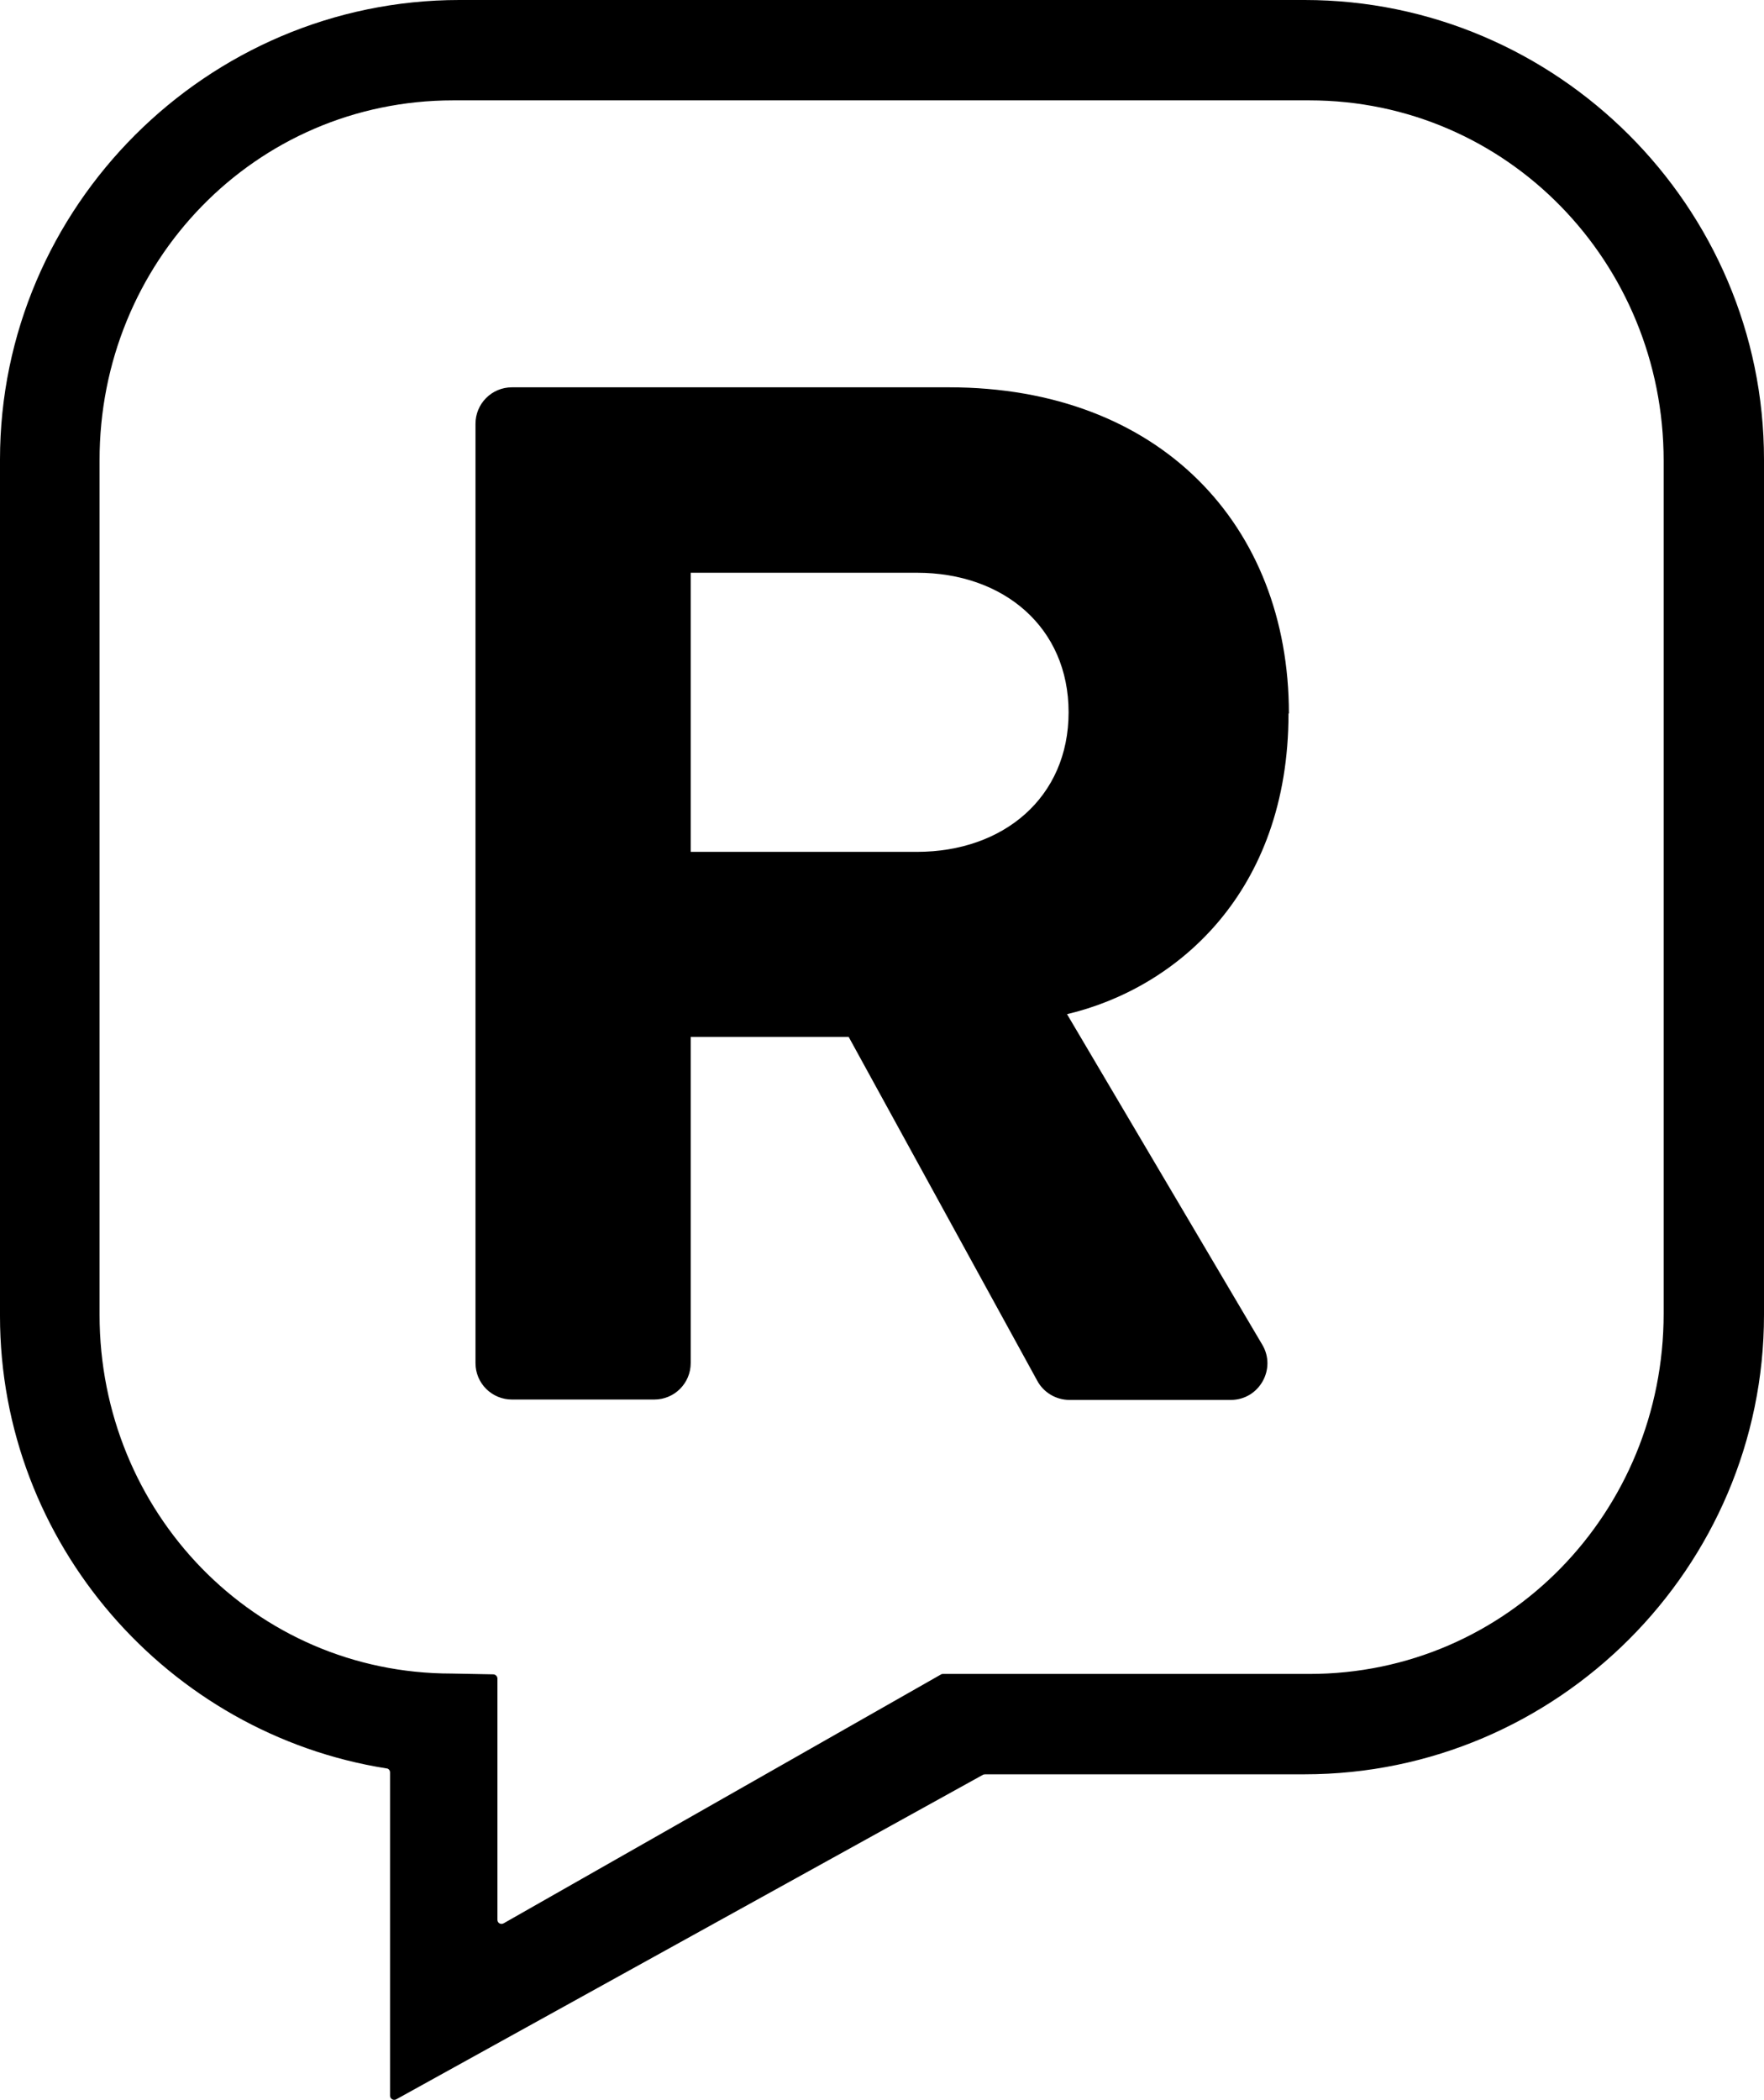
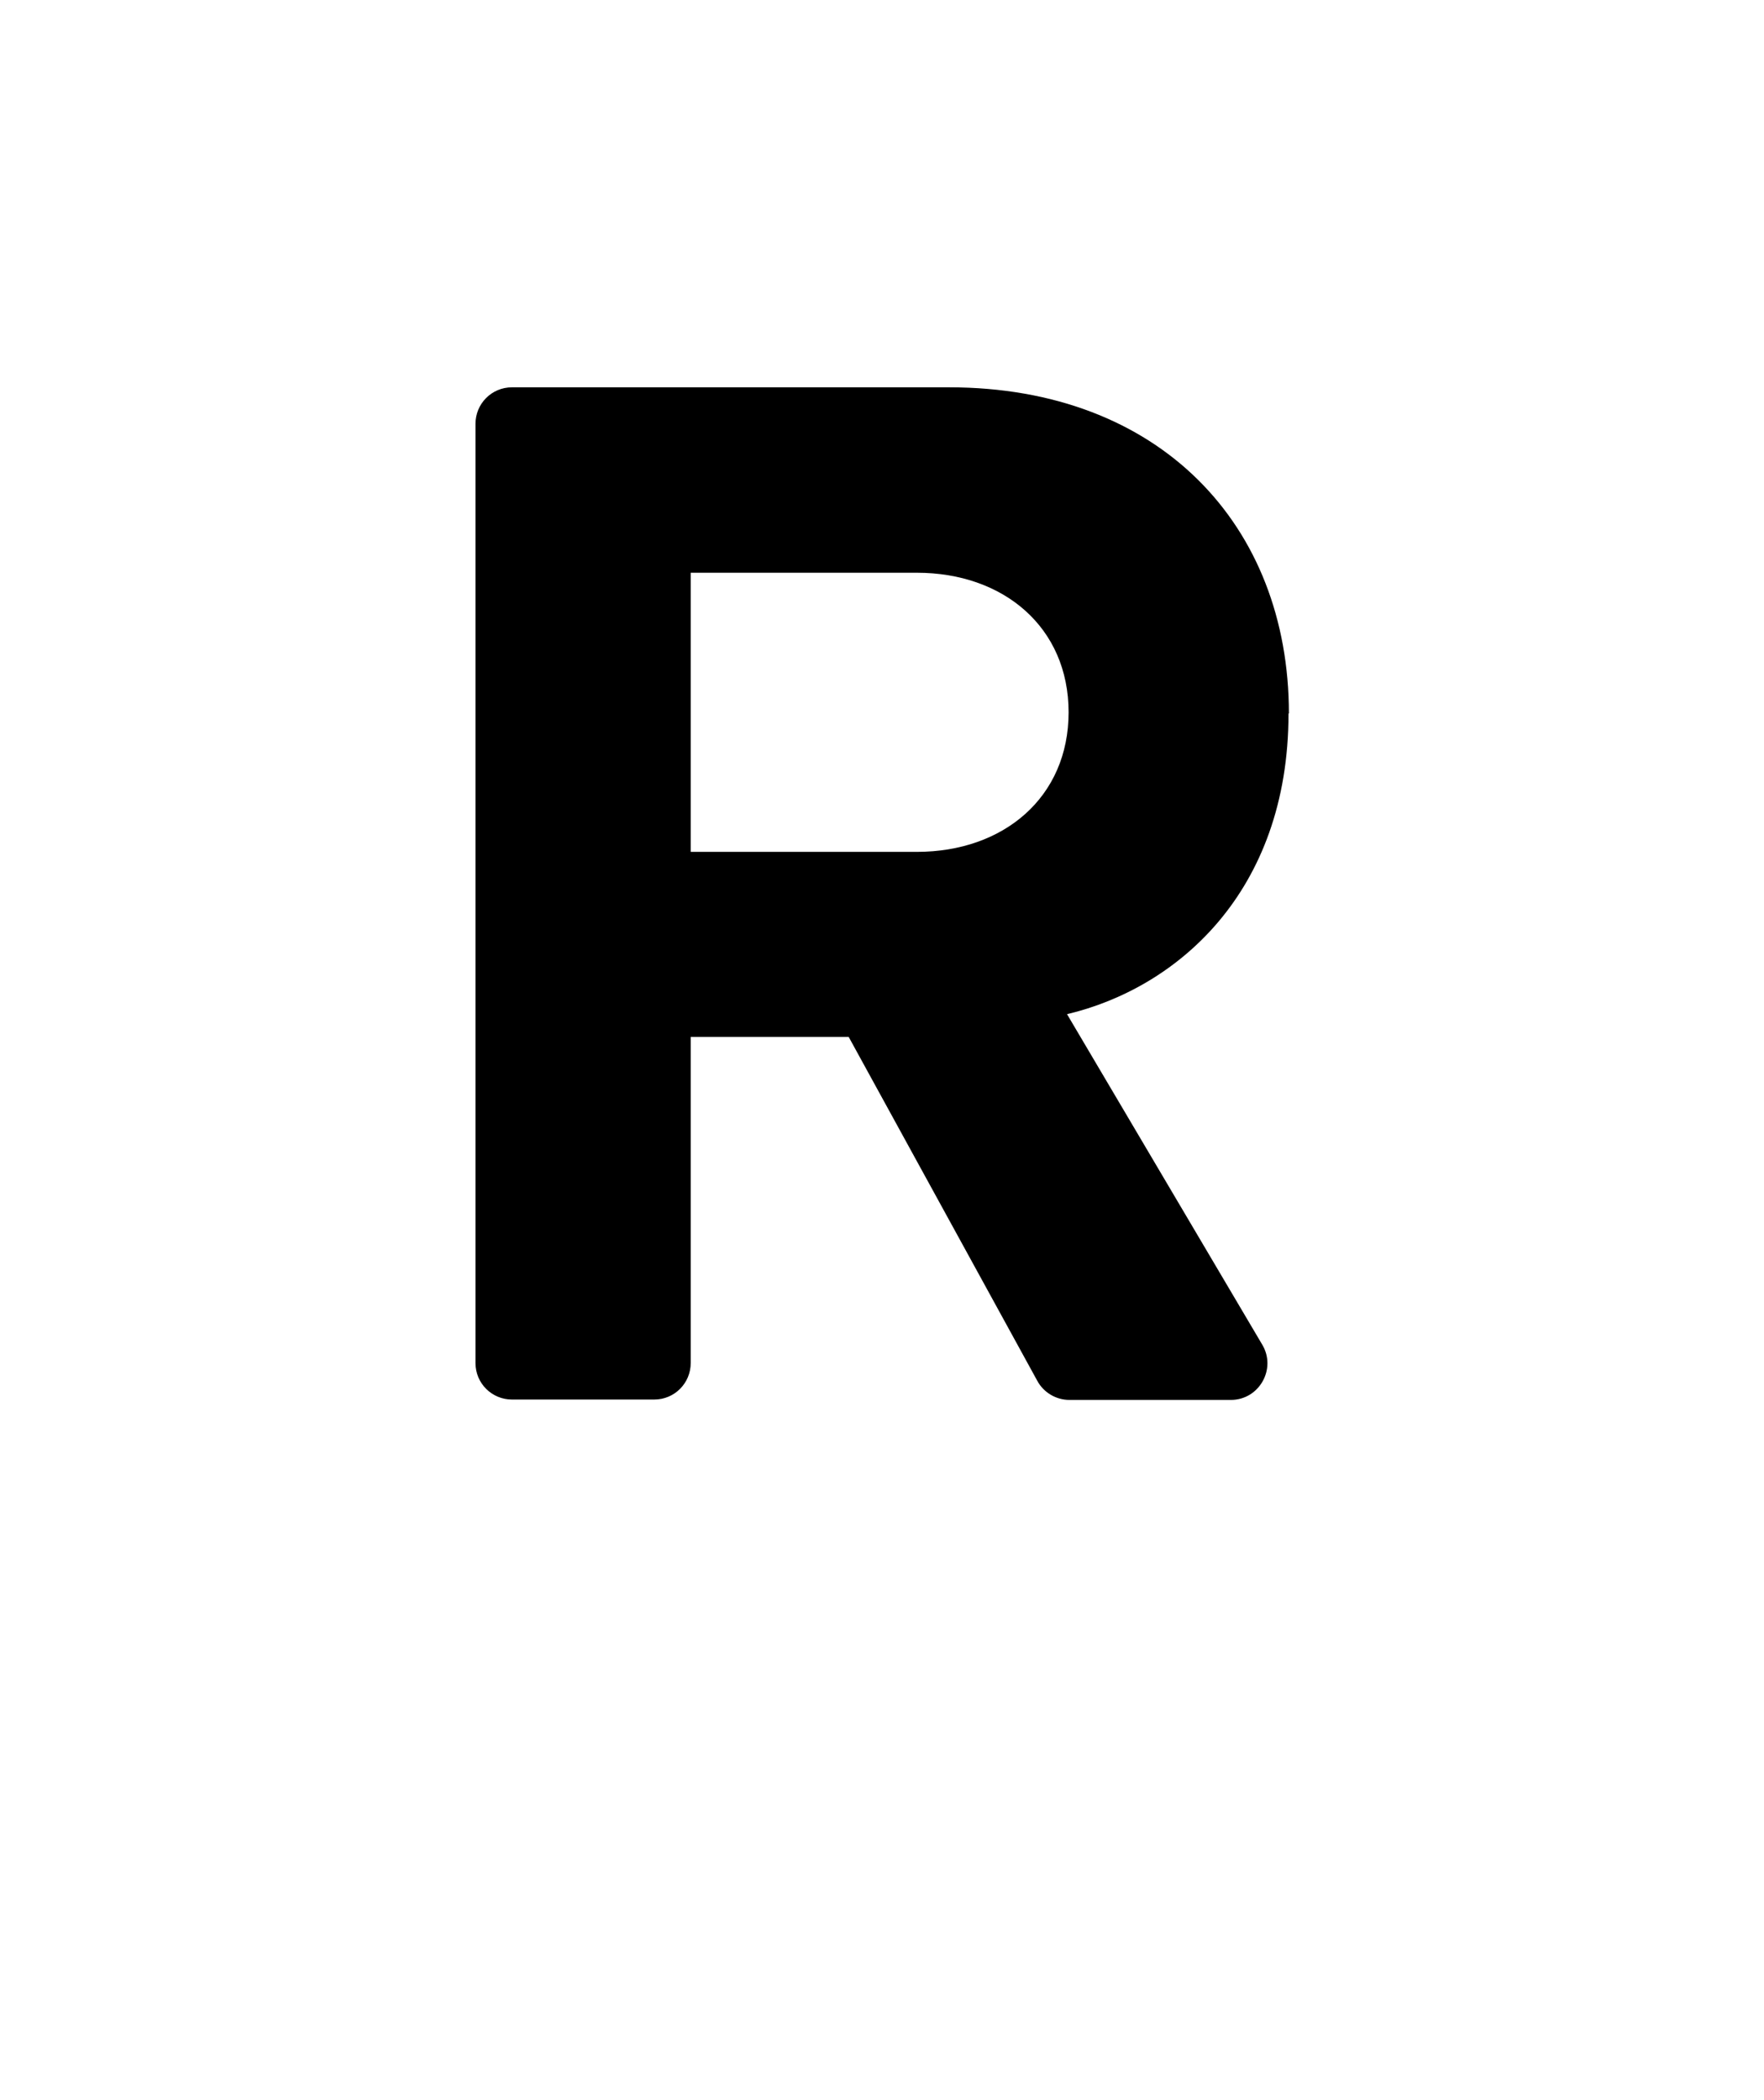
<svg xmlns="http://www.w3.org/2000/svg" data-name="Layer 2" viewBox="0 0 45 53.56">
  <g data-name="Layer 2">
-     <path d="M33.27 0H11.72C5.28 0 0 5.28 0 11.72v21.85c0 5.8 4.29 10.66 9.86 11.54.05 0 .09.05.09.1v8.25c0 .08.09.13.16.09l14.97-8.28s.03-.01.05-.01h8.15c6.45 0 11.72-5.28 11.72-11.72V11.72C45 5.27 39.72 0 33.28 0Zm9.17 33.51c0 5.05-3.98 9.19-9.04 9.19h-9.34s-.04 0-.05.01l-11.16 6.35c-.07.04-.16 0-.16-.09v-6.15c0-.06-.05-.11-.11-.11l-1.06-.02c-5.03 0-8.98-4.12-8.98-9.15V11.75C2.53 6.7 6.5 2.56 11.56 2.56H33.4c5.05 0 9.04 4.14 9.04 9.19v21.76Z" />
    <path d="M32.88 18.2c0-4.8-3.29-8.32-8.67-8.32H13.06c-.52 0-.93.42-.93.93v23.96c0 .52.42.93.93.93h3.63c.52 0 .93-.42.93-.93v-8.32h4.03l4.81 8.77c.16.3.48.49.82.49h4.12c.72 0 1.17-.79.8-1.41l-4.98-8.43c2.79-.66 5.65-3.1 5.65-7.67Zm-9.49 3.53h-5.77v-7.12h5.77c2.21 0 3.87 1.39 3.87 3.56s-1.66 3.56-3.87 3.56Z" />
  </g>
</svg>